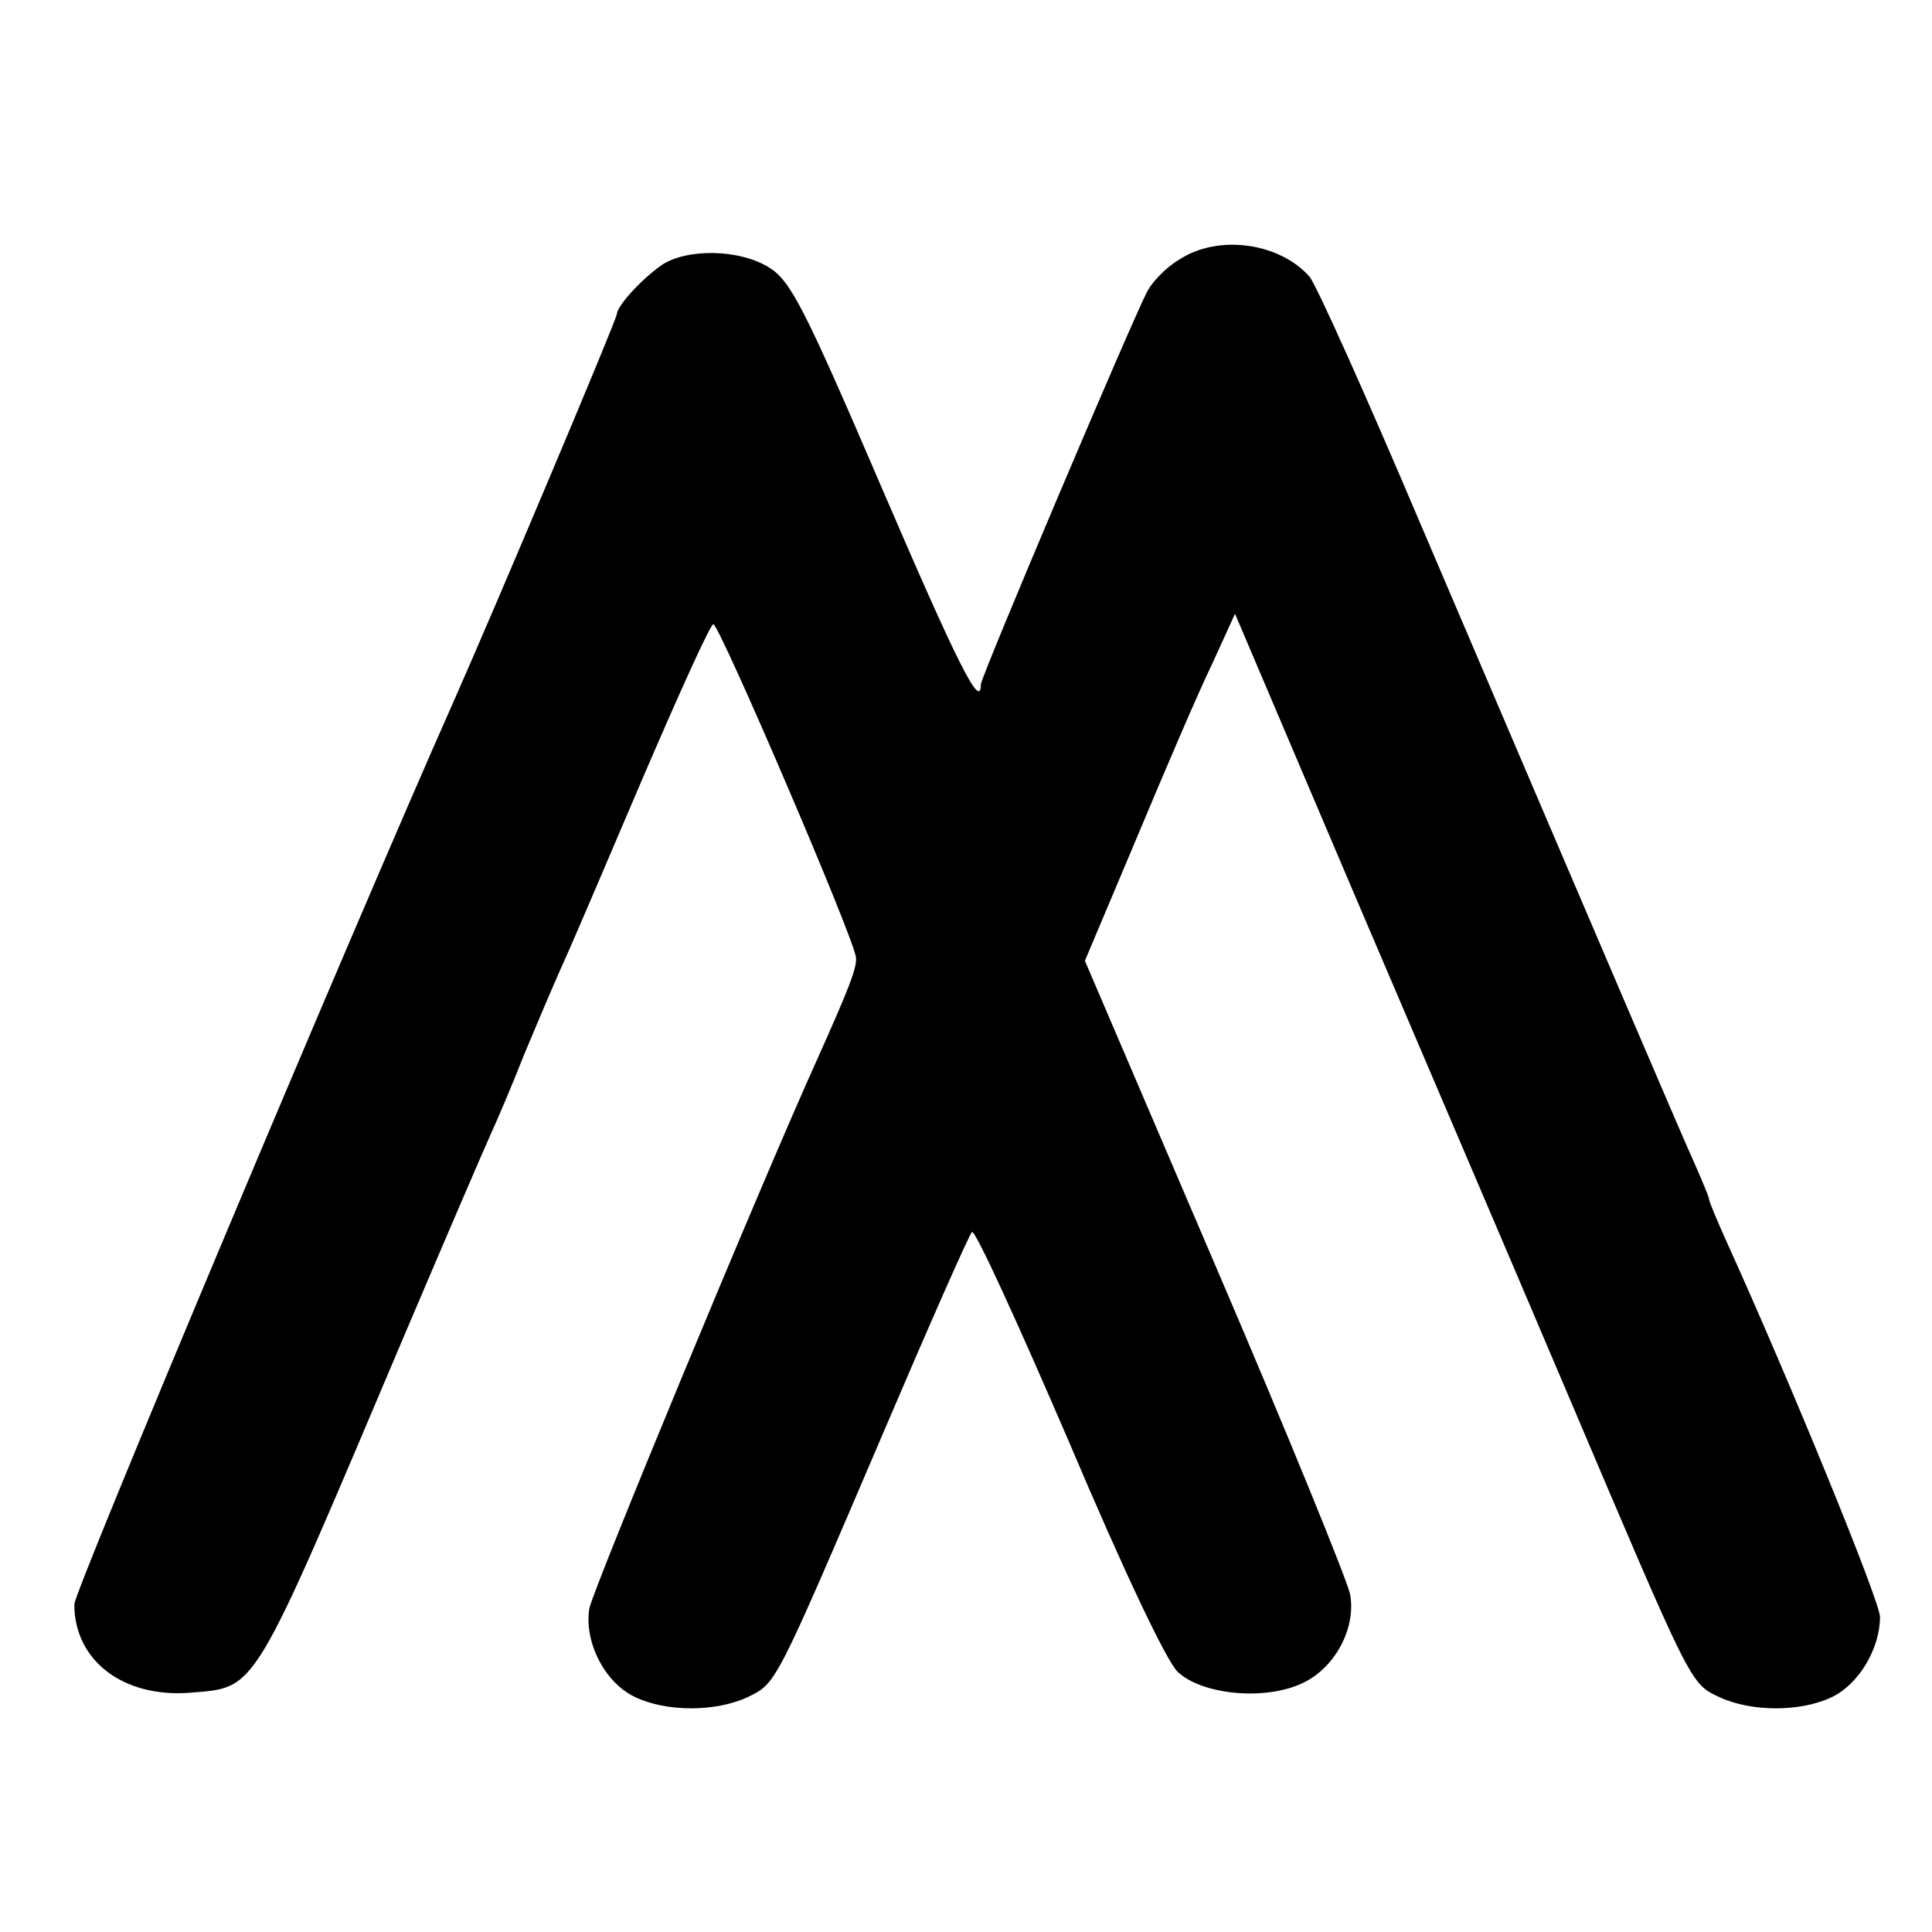
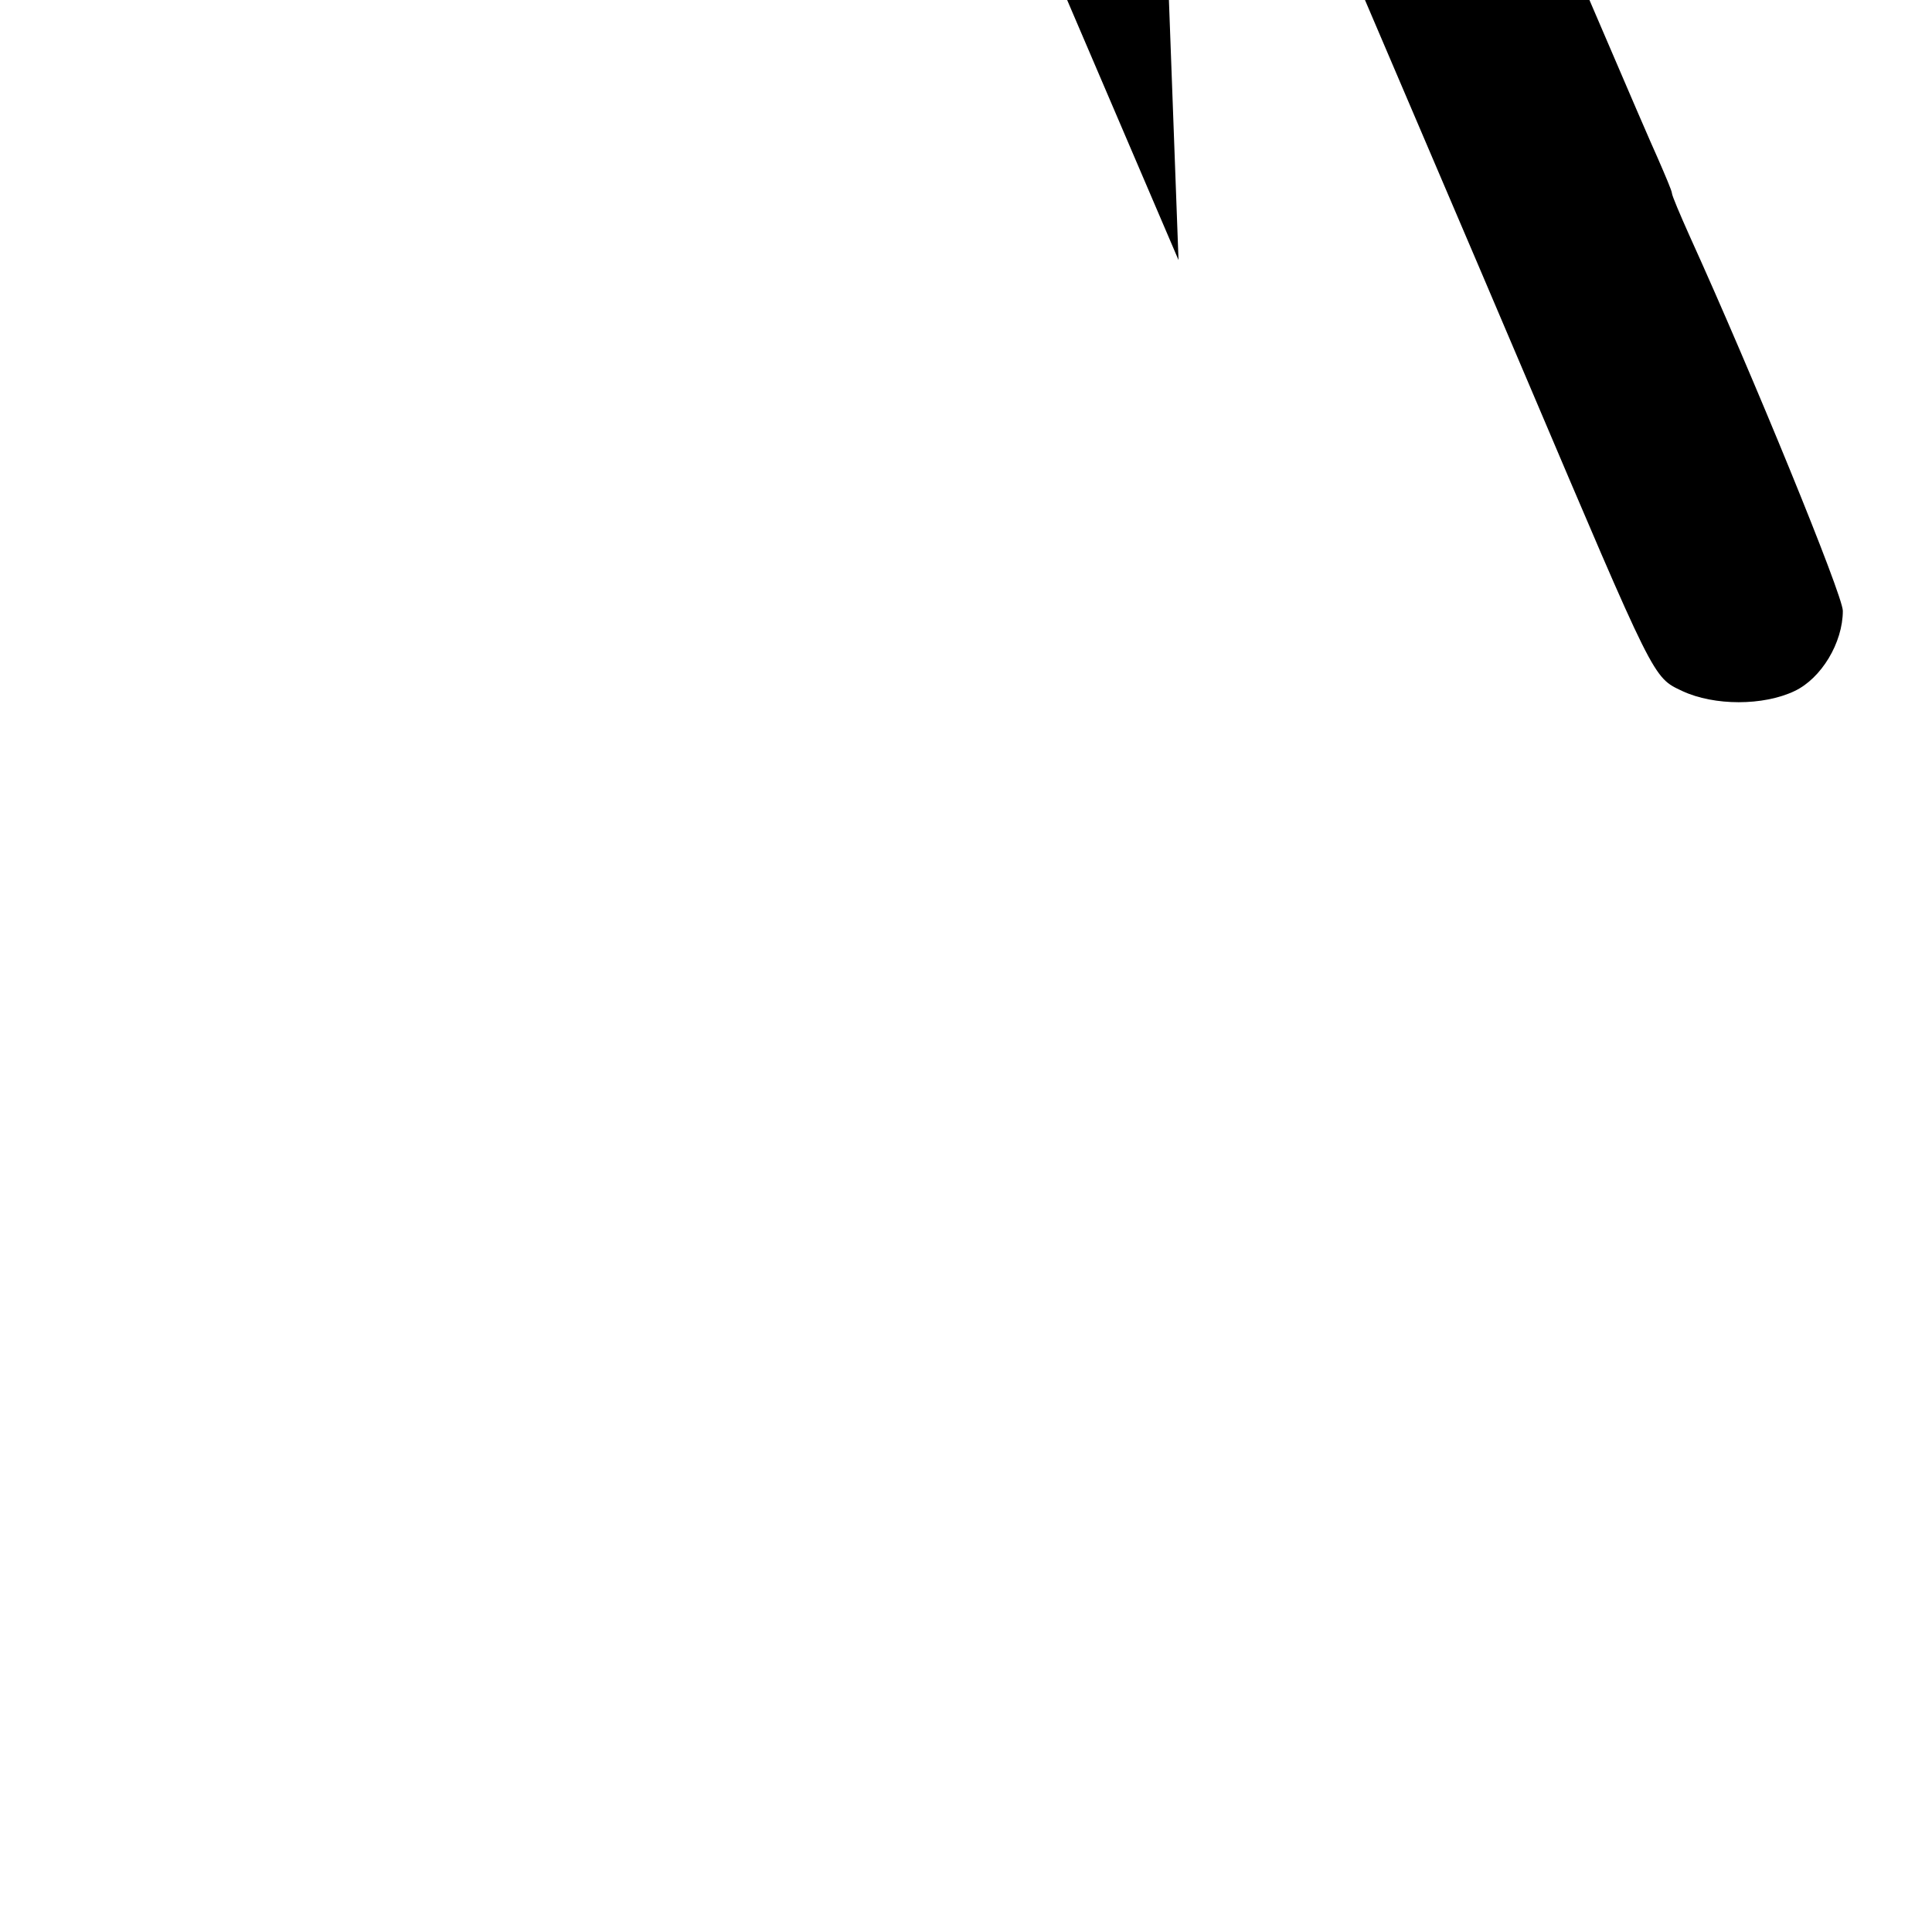
<svg xmlns="http://www.w3.org/2000/svg" version="1.0" width="260pt" height="260pt" viewBox="0 0 260 260" preserveAspectRatio="xMidYMid meet">
  <g transform="translate(0,260) scale(0.1,-0.1)" fill="#000000" stroke="none">
-     <path d="M1586 2250 c-17 -10 -35 -29 -42 -42 -21 -40 -224 -519 -224 -529 0 -35 -30 24 -134 266 -104 242 -122 277 -151 295 -40 25 -111 26 -145 3 -28 -20 -59 -54 -60 -66 0 -7 -165 -398 -220 -522 -138 -311 -510 -1196 -510 -1214 0 -76 66 -126 156 -119 91 8 81 -8 289 483 54 127 106 248 116 270 10 22 30 69 44 105 15 36 37 88 49 115 13 28 62 143 111 258 49 114 91 207 95 207 8 0 191 -426 192 -449 1 -14 -9 -40 -52 -136 -76 -168 -303 -716 -307 -740 -7 -45 21 -100 62 -119 42 -20 108 -20 151 0 39 19 36 13 184 359 61 143 114 263 118 267 4 4 62 -123 130 -281 75 -177 132 -297 147 -311 33 -31 118 -39 168 -15 43 20 72 73 64 119 -3 17 -84 216 -181 442 l-176 411 70 166 c38 91 83 196 101 233 l31 68 157 -369 c87 -204 216 -505 286 -670 173 -407 169 -400 209 -419 43 -20 109 -20 151 0 36 17 65 65 65 108 0 21 -122 319 -206 504 -13 29 -24 55 -24 58 0 3 -9 24 -19 47 -19 42 -102 236 -366 854 -75 177 -144 331 -153 341 -41 46 -124 57 -176 22z" />
+     <path d="M1586 2250 l-176 411 70 166 c38 91 83 196 101 233 l31 68 157 -369 c87 -204 216 -505 286 -670 173 -407 169 -400 209 -419 43 -20 109 -20 151 0 36 17 65 65 65 108 0 21 -122 319 -206 504 -13 29 -24 55 -24 58 0 3 -9 24 -19 47 -19 42 -102 236 -366 854 -75 177 -144 331 -153 341 -41 46 -124 57 -176 22z" />
  </g>
</svg>